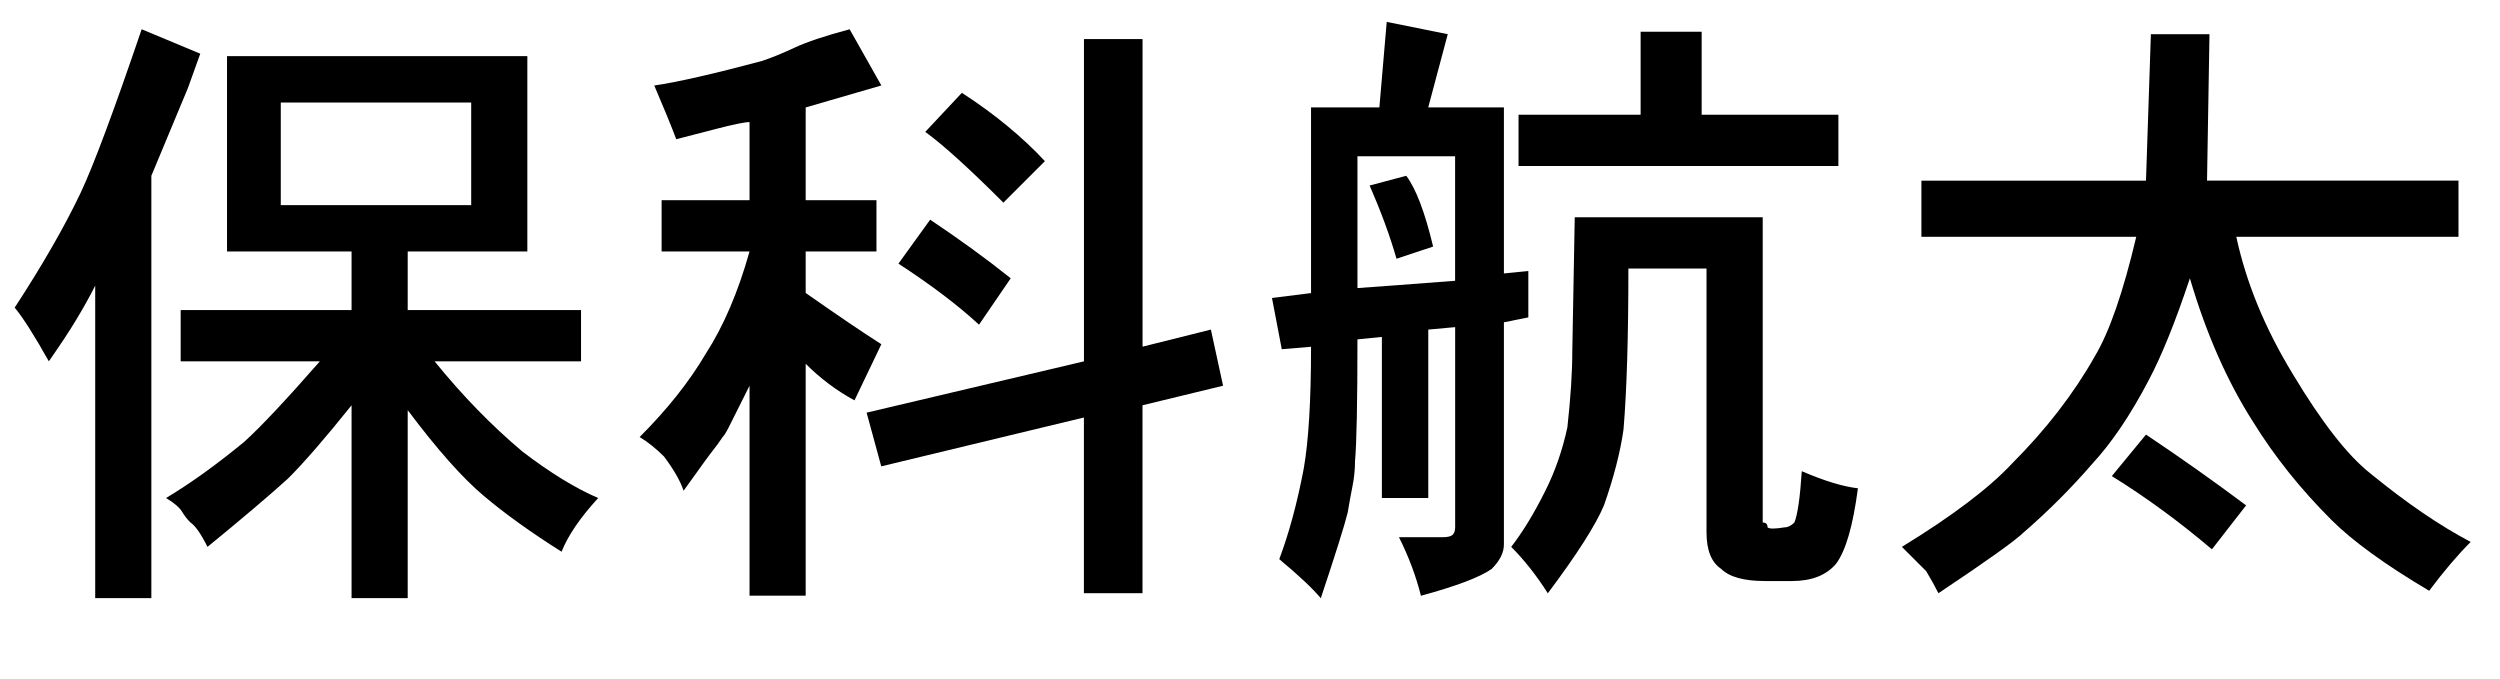
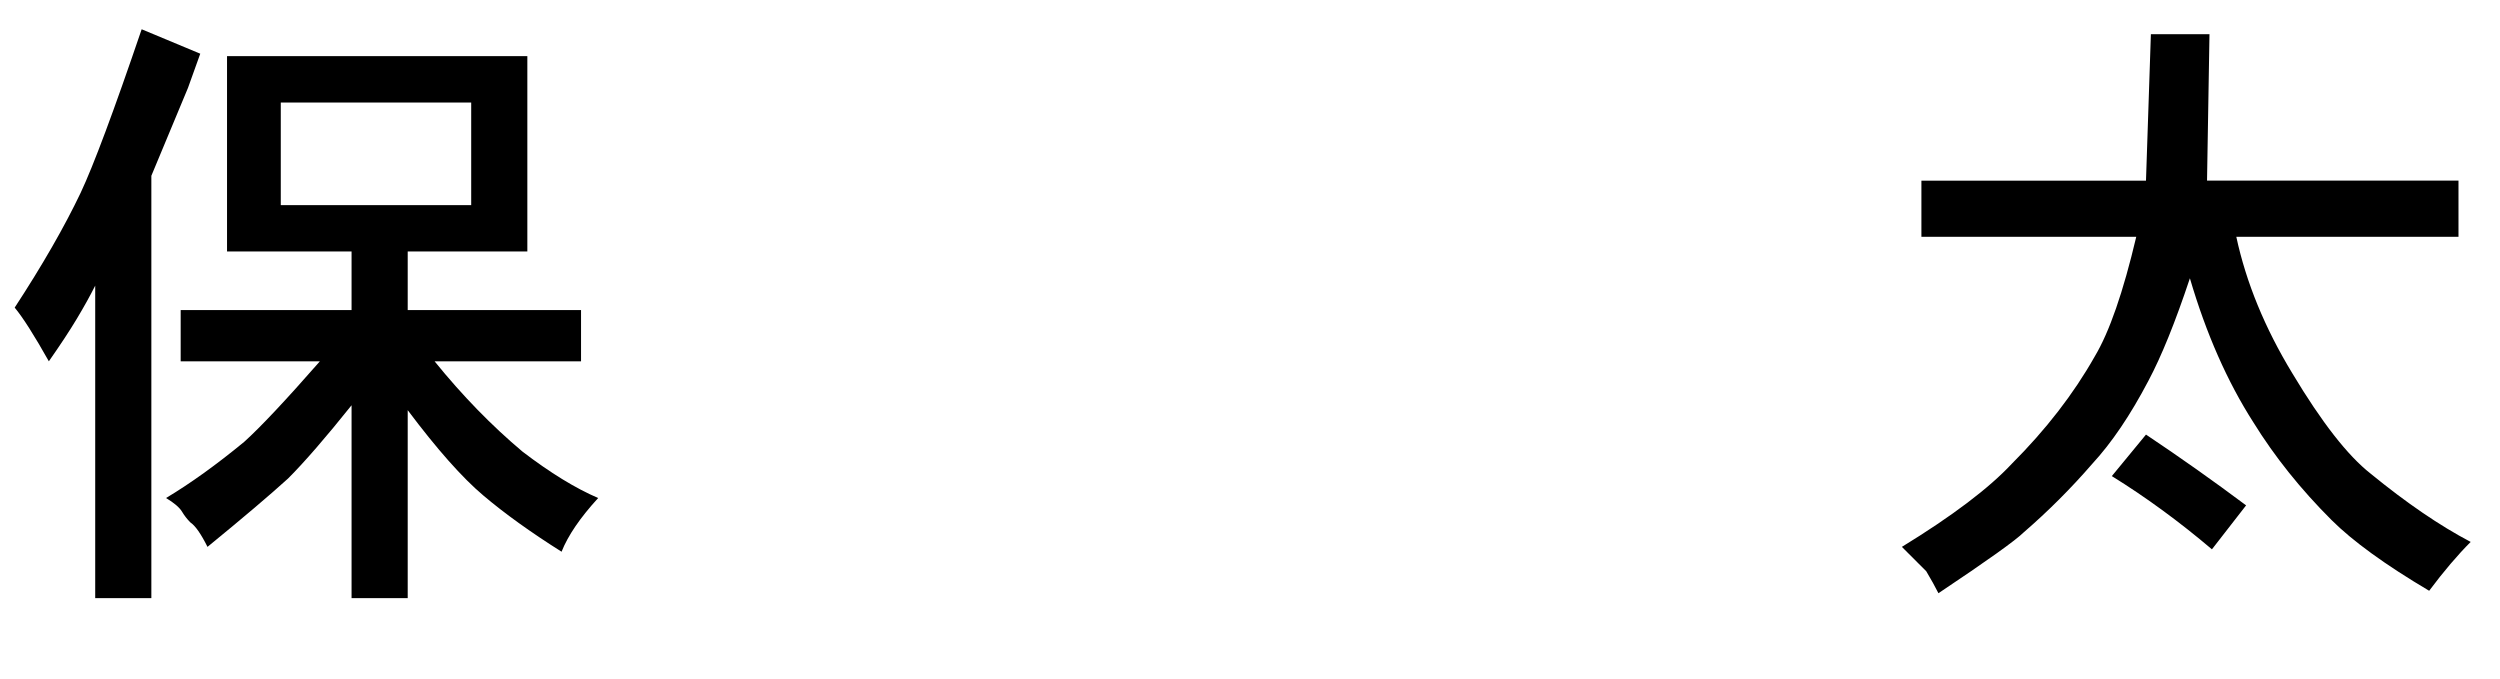
<svg xmlns="http://www.w3.org/2000/svg" version="1.1" id="レイヤー_1" x="0px" y="0px" width="48px" height="13.031px" viewBox="0 0 48 13.031" enable-background="new 0 0 48 13.031" xml:space="preserve">
  <g>
    <path d="M3.609,1.688L2.906,3.375v8.109H1.828v-6C1.734,5.672,1.617,5.883,1.477,6.117s-0.321,0.508-0.539,0.82   c-0.281-0.5-0.5-0.844-0.656-1.031c0.531-0.812,0.953-1.547,1.266-2.203c0.25-0.531,0.64-1.578,1.172-3.141l1.125,0.469   L3.609,1.688z M4.359,4.828v-3.75h5.766v3.75H7.828v1.125h3.328v0.984H8.344c0.531,0.656,1.094,1.235,1.688,1.734   c0.531,0.406,1.015,0.703,1.453,0.891c-0.344,0.375-0.579,0.719-0.703,1.031c-0.594-0.375-1.094-0.734-1.5-1.078   C8.875,9.172,8.391,8.625,7.828,7.875v3.609H6.75V7.781c-0.5,0.625-0.907,1.094-1.219,1.406C5.187,9.5,4.671,9.938,3.984,10.5   c-0.125-0.25-0.234-0.406-0.328-0.469C3.593,9.969,3.539,9.898,3.492,9.82C3.445,9.743,3.344,9.656,3.188,9.562   c0.469-0.281,0.968-0.64,1.5-1.078C5,8.203,5.484,7.688,6.141,6.938H3.469V5.953H6.75V4.828H4.359z M9.047,3.938V1.969H5.391v1.969   H9.047z" />
-     <path d="M16.922,1.641l-1.453,0.422v1.781h1.359v0.984h-1.359v0.797c0.625,0.438,1.109,0.766,1.453,0.984l-0.516,1.078   C16.062,7.5,15.75,7.266,15.469,6.984v4.453h-1.078V7.406c-0.063,0.125-0.133,0.266-0.211,0.422   c-0.078,0.157-0.141,0.281-0.188,0.375s-0.086,0.157-0.117,0.188c-0.063,0.094-0.125,0.18-0.188,0.258   c-0.063,0.078-0.25,0.336-0.562,0.773c-0.063-0.188-0.188-0.406-0.375-0.656c-0.157-0.156-0.312-0.281-0.469-0.375   c0.531-0.531,0.953-1.062,1.266-1.594c0.344-0.531,0.625-1.188,0.844-1.969h-1.688V3.844h1.688v-1.5   c-0.094,0-0.321,0.047-0.68,0.141c-0.359,0.094-0.602,0.157-0.727,0.188c-0.094-0.25-0.234-0.593-0.422-1.031   C13,1.578,13.688,1.422,14.625,1.172c0.188-0.062,0.398-0.148,0.633-0.258c0.234-0.109,0.586-0.227,1.055-0.352L16.922,1.641z    M20.812,6.938V0.75h1.125v5.906l1.312-0.328l0.234,1.078l-1.547,0.375v3.609h-1.125V8.016l-3.891,0.938l-0.281-1.031L20.812,6.938   z M17.25,5.062l0.609-0.844c0.562,0.375,1.078,0.75,1.547,1.125l-0.609,0.891C18.391,5.859,17.875,5.469,17.25,5.062z    M20.062,3.094l-0.797,0.797c-0.656-0.656-1.156-1.109-1.5-1.359l0.703-0.75C19.094,2.188,19.625,2.625,20.062,3.094z" />
-     <path d="M27.797,0.656l-0.375,1.406h1.453V5.25l0.469-0.047v0.891l-0.469,0.094v4.266c0,0.156-0.078,0.312-0.234,0.469   c-0.219,0.156-0.672,0.328-1.359,0.516c-0.094-0.375-0.234-0.75-0.422-1.125h0.844c0.094,0,0.156-0.016,0.188-0.047   c0.031-0.031,0.047-0.078,0.047-0.141V6.281l-0.516,0.047v3.234h-0.891V6.469l-0.469,0.047c0,1.219-0.016,2-0.047,2.344   c0,0.157-0.016,0.312-0.047,0.469c-0.031,0.157-0.063,0.328-0.094,0.516c-0.063,0.25-0.234,0.797-0.516,1.641   c-0.157-0.188-0.422-0.438-0.797-0.75c0.188-0.5,0.344-1.078,0.469-1.734c0.094-0.531,0.141-1.312,0.141-2.344l-0.562,0.047   l-0.188-0.984l0.75-0.094V2.062h1.312l0.141-1.641L27.797,0.656z M27.938,5.391V3h-1.875v2.531C26.5,5.5,27.125,5.454,27.938,5.391   z M26.297,3.562L27,3.375c0.188,0.25,0.359,0.703,0.516,1.359l-0.703,0.234C26.688,4.531,26.515,4.062,26.297,3.562z M30.188,6.75   l0.047-2.578h3.609v5.719v0.141c0.031,0,0.054,0.008,0.07,0.023c0.016,0.016,0.023,0.04,0.023,0.07   c0.031,0.031,0.141,0.031,0.328,0c0.062,0,0.125-0.031,0.188-0.094c0.062-0.156,0.109-0.484,0.141-0.984   c0.438,0.188,0.797,0.297,1.078,0.328c-0.094,0.719-0.234,1.203-0.422,1.453c-0.188,0.218-0.469,0.328-0.844,0.328h-0.516   c-0.406,0-0.688-0.078-0.844-0.234c-0.188-0.125-0.281-0.359-0.281-0.703V5.156h-1.5c0,1.312-0.031,2.344-0.094,3.094   c-0.063,0.438-0.188,0.922-0.375,1.453c-0.157,0.375-0.516,0.938-1.078,1.688c-0.219-0.344-0.453-0.641-0.703-0.891   c0.218-0.281,0.438-0.64,0.656-1.078C29.859,9.047,30,8.641,30.094,8.203C30.156,7.641,30.188,7.156,30.188,6.75z M31.5,2.203   V0.609h1.172v1.594h2.625v0.984h-6.141V2.203H31.5z" />
    <path d="M42.422,0.656l-0.047,2.812h4.828v1.078h-4.266c0.188,0.875,0.546,1.75,1.078,2.625c0.562,0.938,1.062,1.578,1.5,1.922   c0.687,0.562,1.328,1,1.922,1.312c-0.25,0.25-0.516,0.562-0.797,0.938c-0.844-0.5-1.469-0.954-1.875-1.359   c-0.594-0.593-1.094-1.219-1.5-1.875c-0.5-0.781-0.907-1.703-1.219-2.766c-0.281,0.844-0.547,1.5-0.797,1.969   c-0.344,0.656-0.703,1.188-1.078,1.594c-0.406,0.469-0.844,0.907-1.312,1.312c-0.157,0.156-0.703,0.546-1.641,1.172   c-0.063-0.125-0.141-0.266-0.234-0.422L36.516,10.5c0.968-0.593,1.671-1.125,2.109-1.594c0.656-0.656,1.188-1.343,1.594-2.062   c0.281-0.469,0.546-1.234,0.797-2.297h-4.125V3.469h4.312l0.094-2.812H42.422z M40.547,9.141l0.656-0.797   c0.656,0.438,1.296,0.891,1.922,1.359l-0.656,0.844C41.843,10.016,41.203,9.547,40.547,9.141z" />
  </g>
</svg>